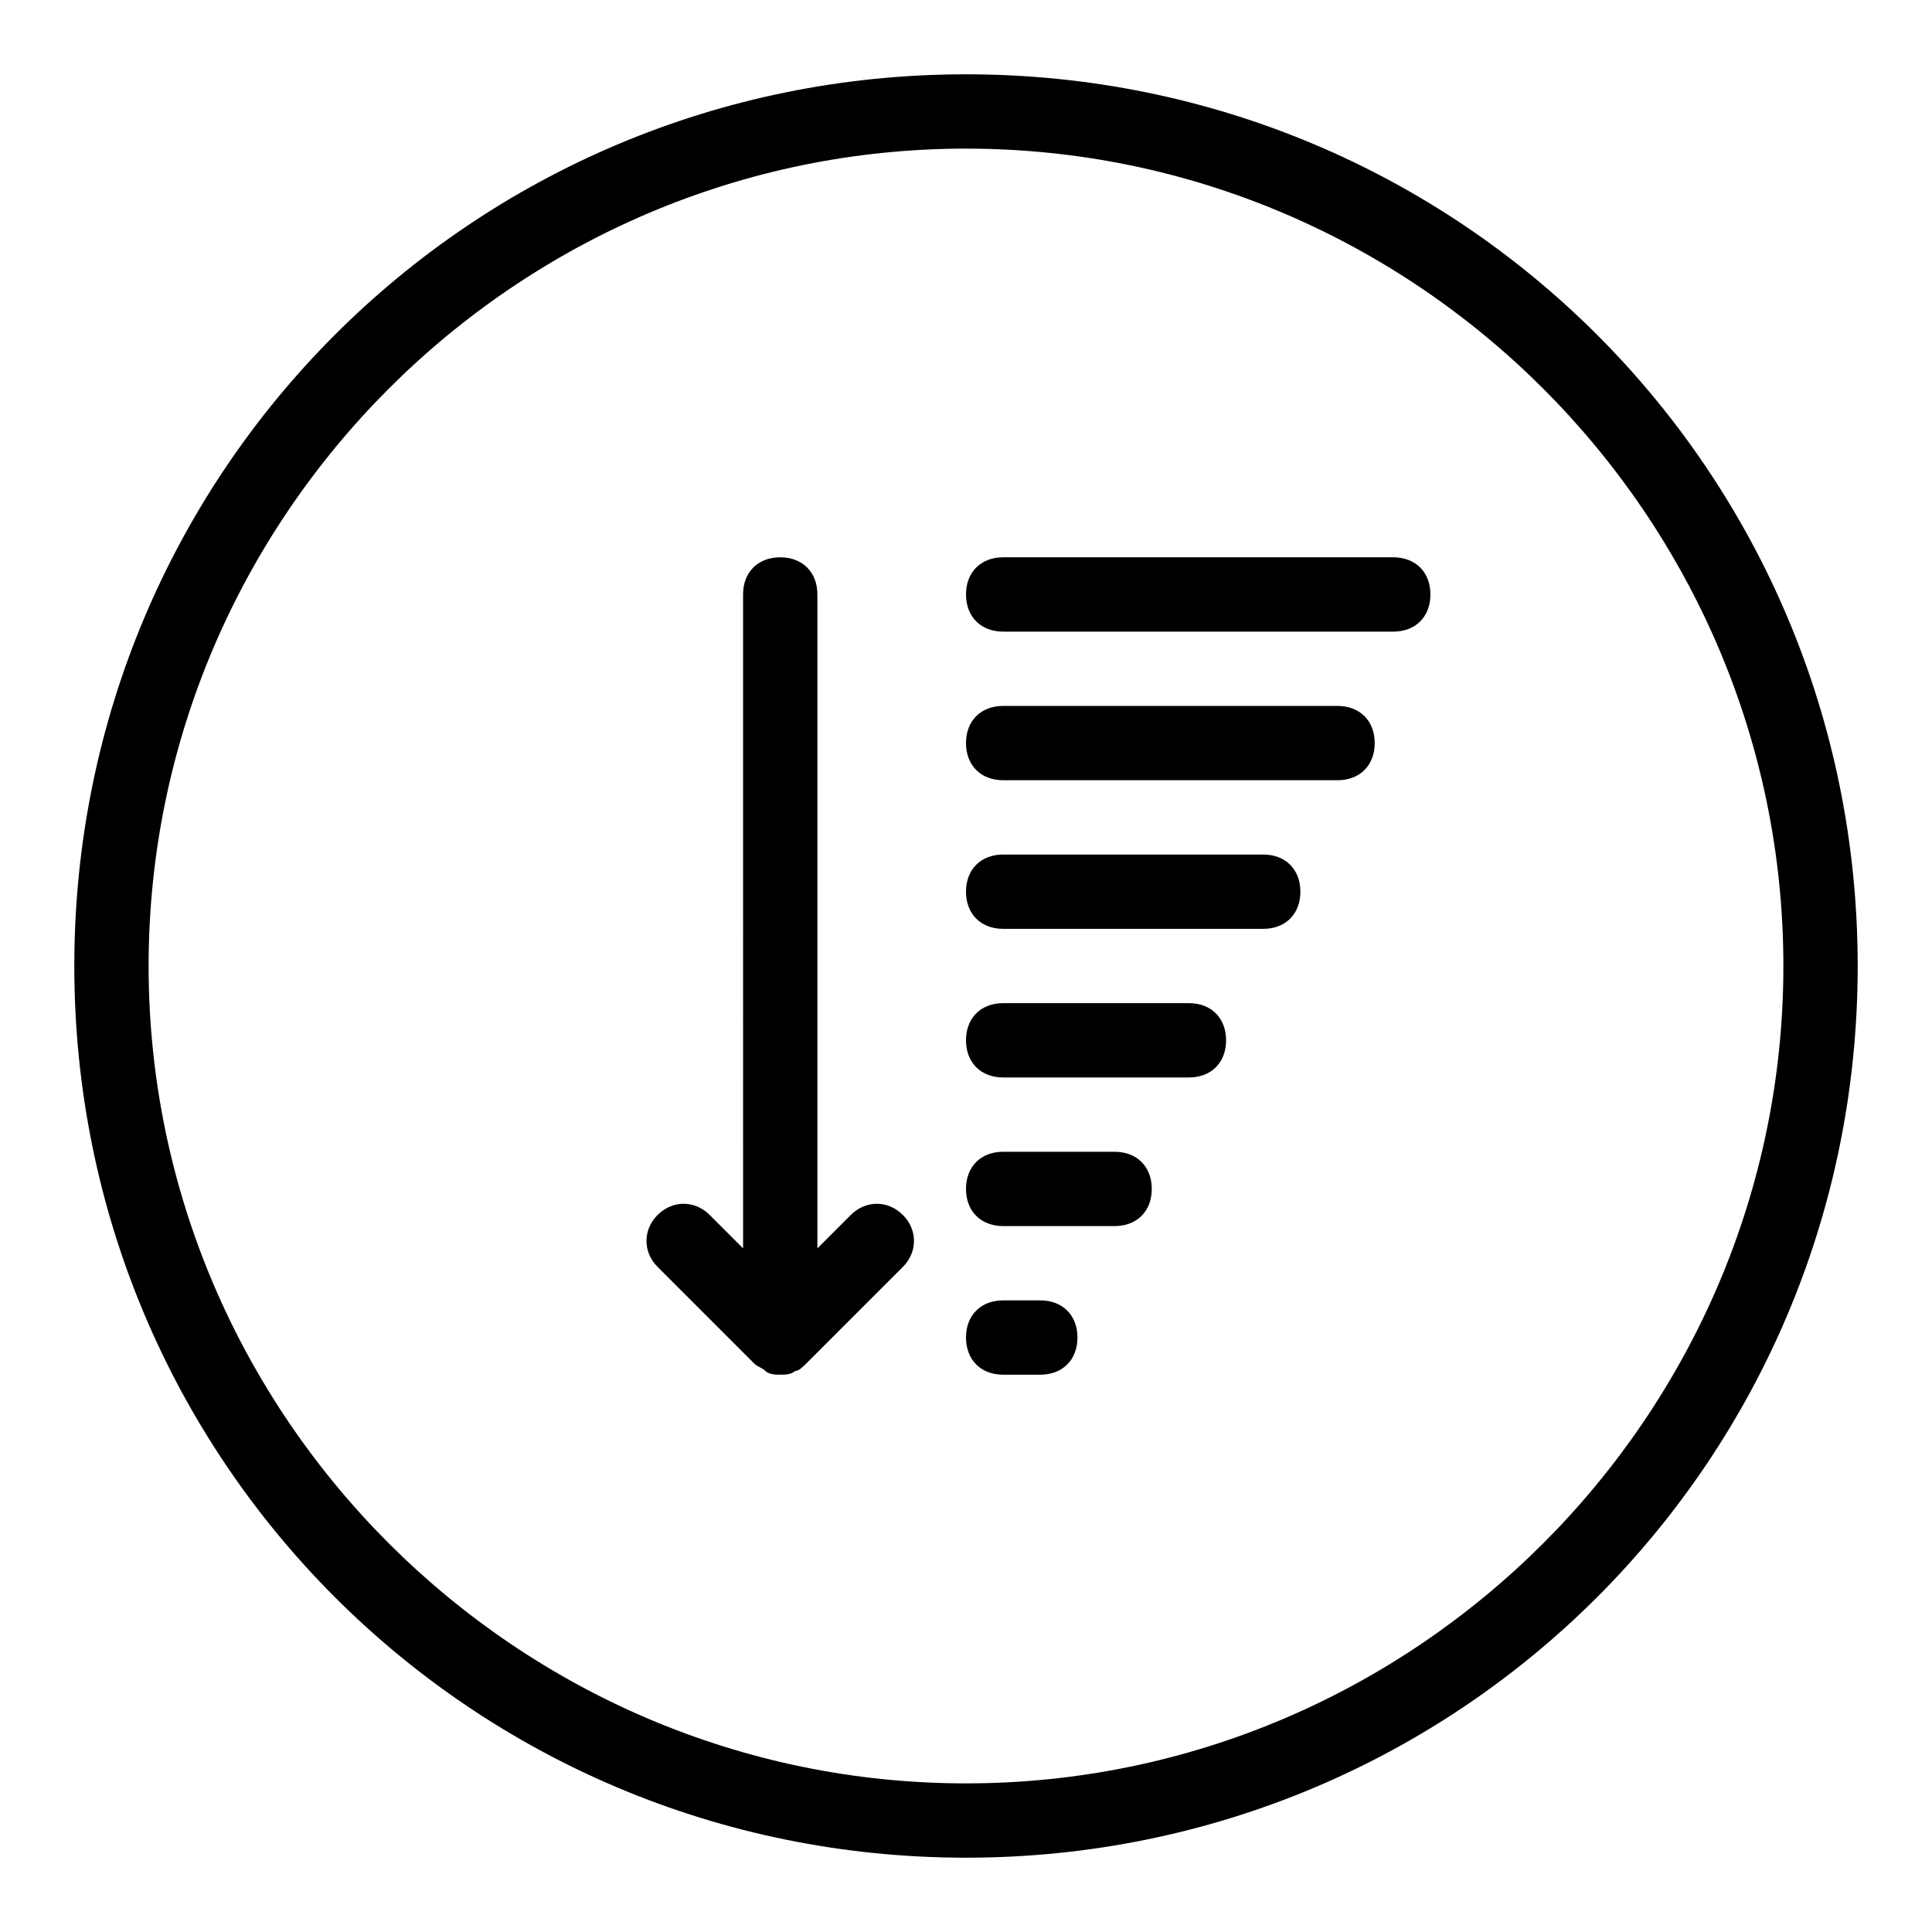
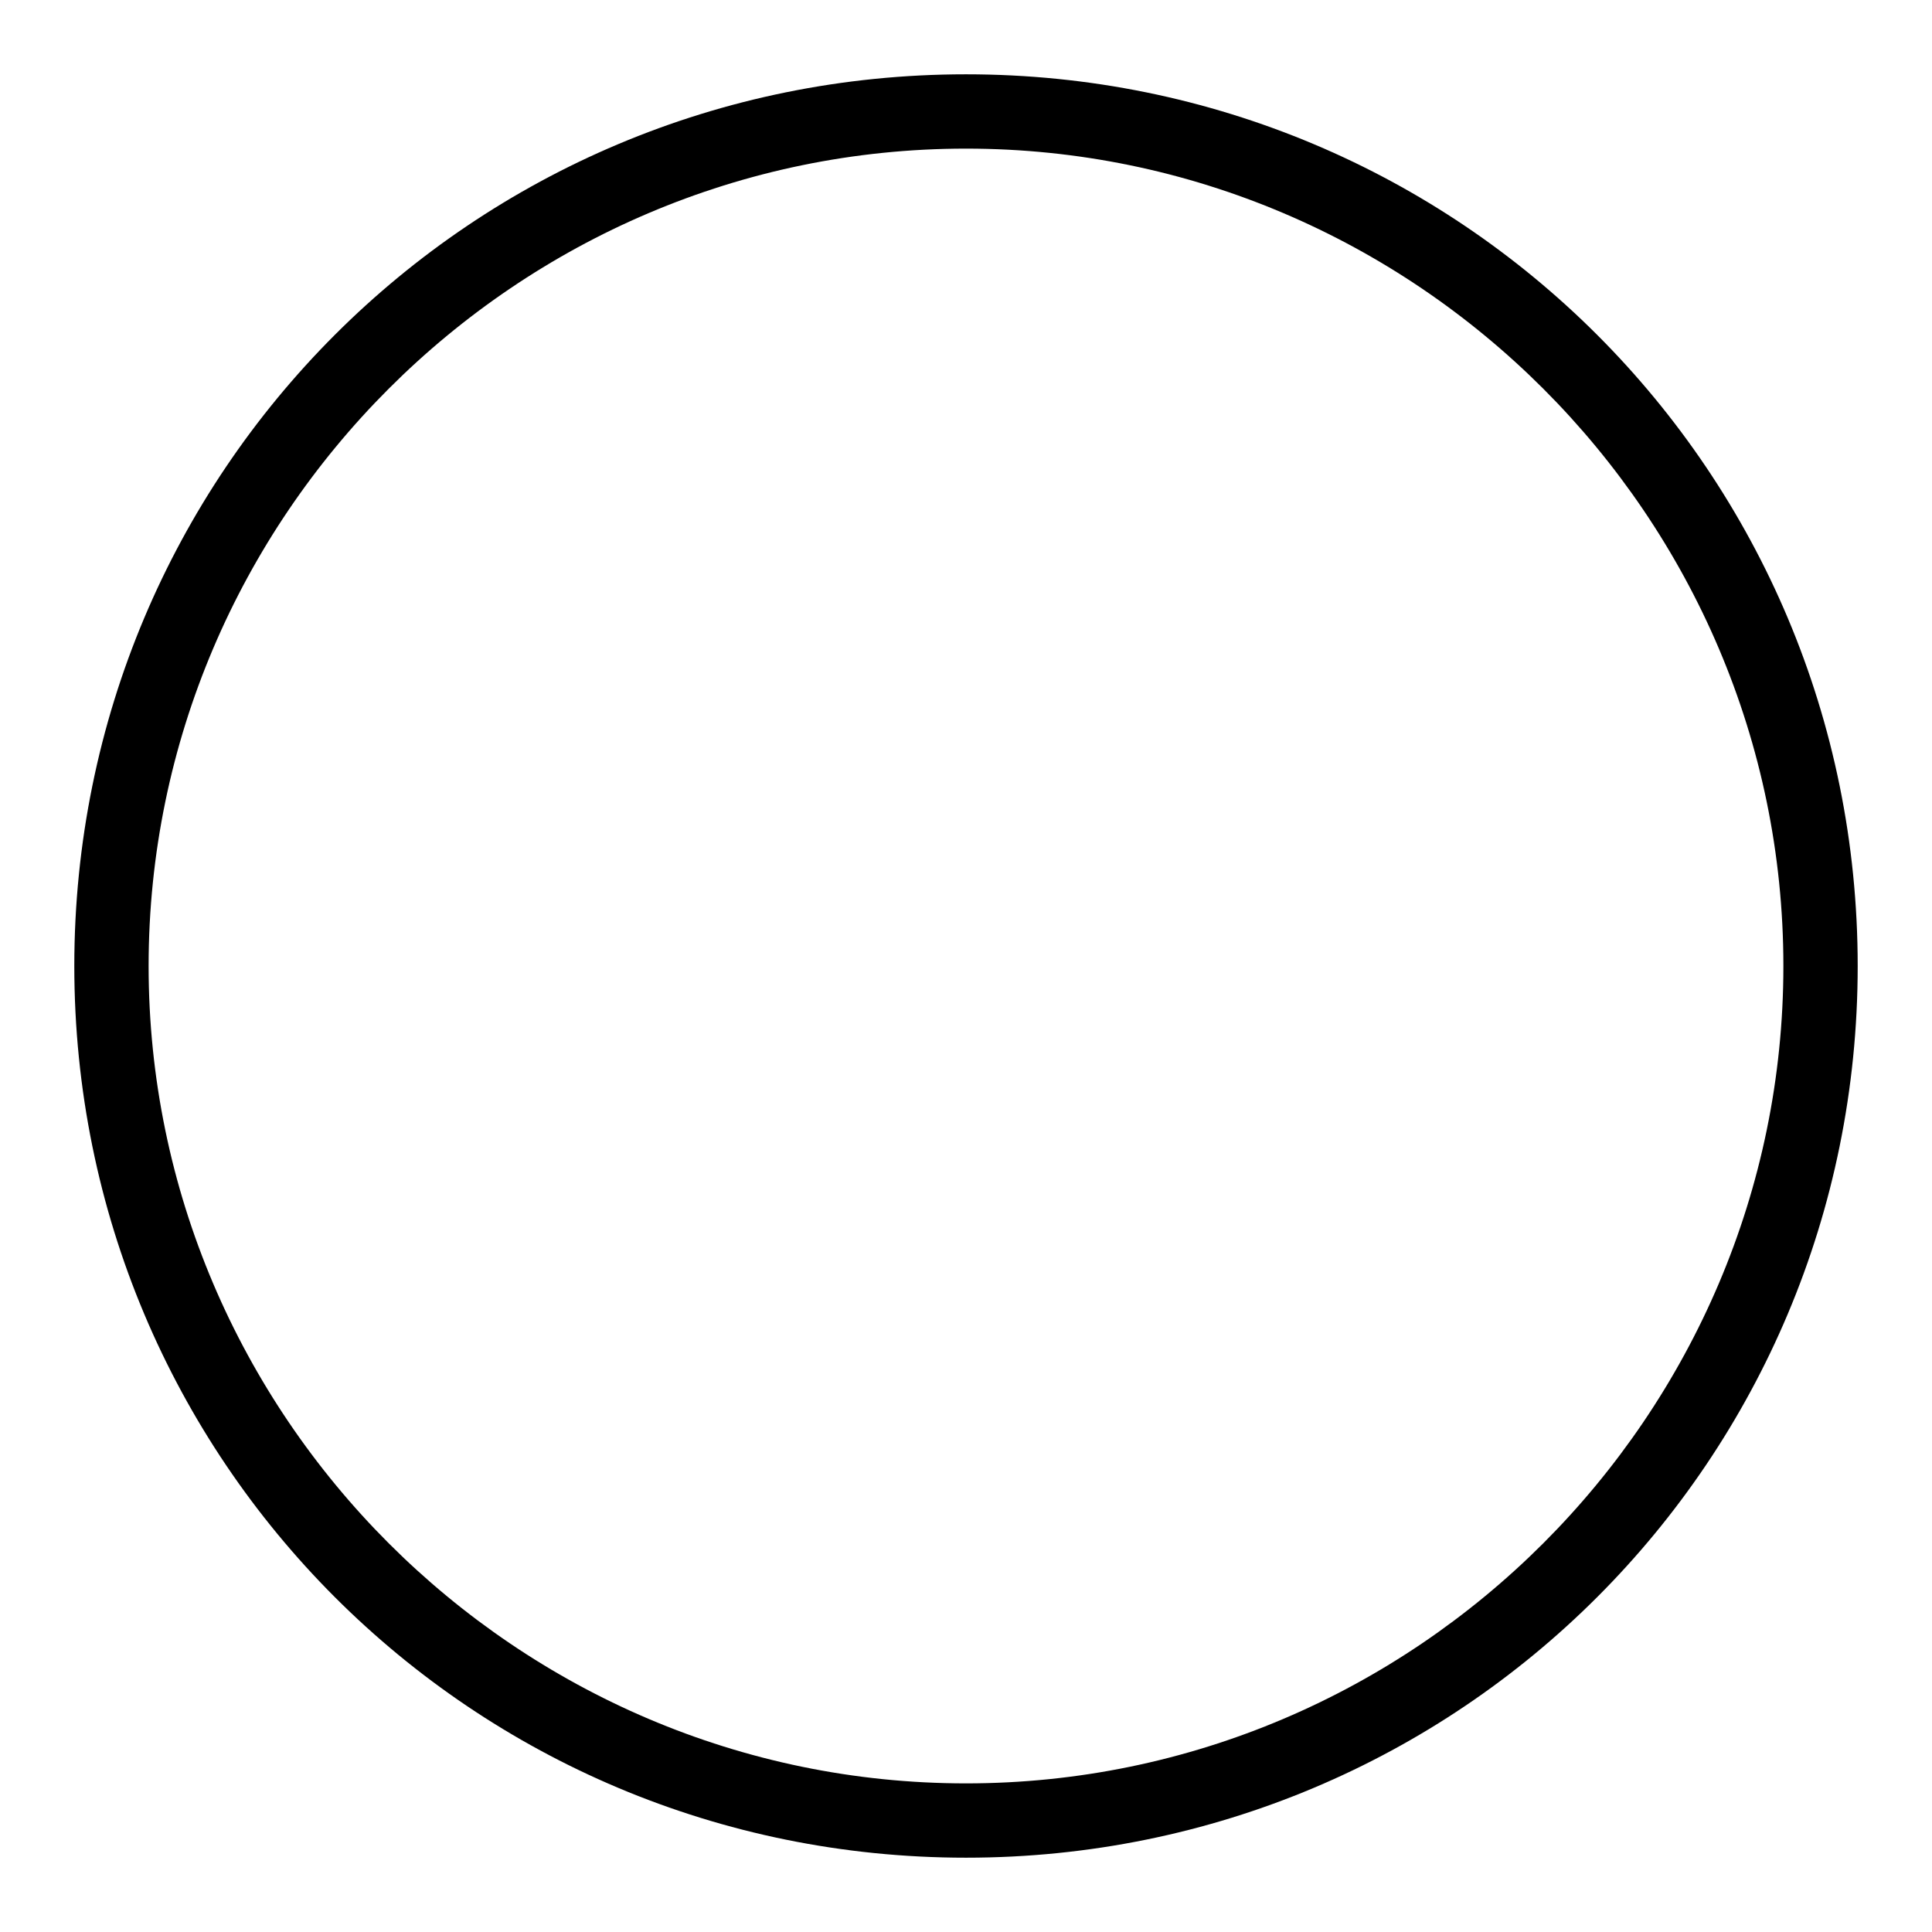
<svg xmlns="http://www.w3.org/2000/svg" version="1.0" id="Sort_amount_descending" x="0px" y="0px" viewBox="0 0 52 52" enable-background="new 0 0 52 52" xml:space="preserve">
  <path d="M26,4c12.1,0,22,9.9,22,22s-9.9,22-22,22S4,38.1,4,26S13.9,4,26,4 M26,2C12.7,2,2,12.7,2,26s10.7,24,24,24s24-10.7,24-24  S39.3,2,26,2L26,2z" />
-   <path d="M24.3,32.7c0.4,0.4,0.4,1,0,1.4l-2.6,2.6c-0.1,0.1-0.2,0.2-0.3,0.2C21.3,37,21.1,37,21,37s-0.3,0-0.4-0.1  c-0.1-0.1-0.2-0.1-0.3-0.2l-2.6-2.6c-0.4-0.4-0.4-1,0-1.4s1-0.4,1.4,0l0.9,0.9V16c0-0.6,0.4-1,1-1s1,0.4,1,1v17.6l0.9-0.9  C23.3,32.3,23.9,32.3,24.3,32.7z M37.5,15H27c-0.6,0-1,0.4-1,1s0.4,1,1,1h10.5c0.6,0,1-0.4,1-1S38.1,15,37.5,15z M36,19h-9  c-0.6,0-1,0.4-1,1s0.4,1,1,1h9c0.6,0,1-0.4,1-1S36.6,19,36,19z M34,23h-7c-0.6,0-1,0.4-1,1s0.4,1,1,1h7c0.6,0,1-0.4,1-1  S34.6,23,34,23z M32,27h-5c-0.6,0-1,0.4-1,1s0.4,1,1,1h5c0.6,0,1-0.4,1-1S32.6,27,32,27z M30,31h-3c-0.6,0-1,0.4-1,1s0.4,1,1,1h3  c0.6,0,1-0.4,1-1S30.6,31,30,31z M28,35h-1c-0.6,0-1,0.4-1,1s0.4,1,1,1h1c0.6,0,1-0.4,1-1S28.6,35,28,35z" />
</svg>